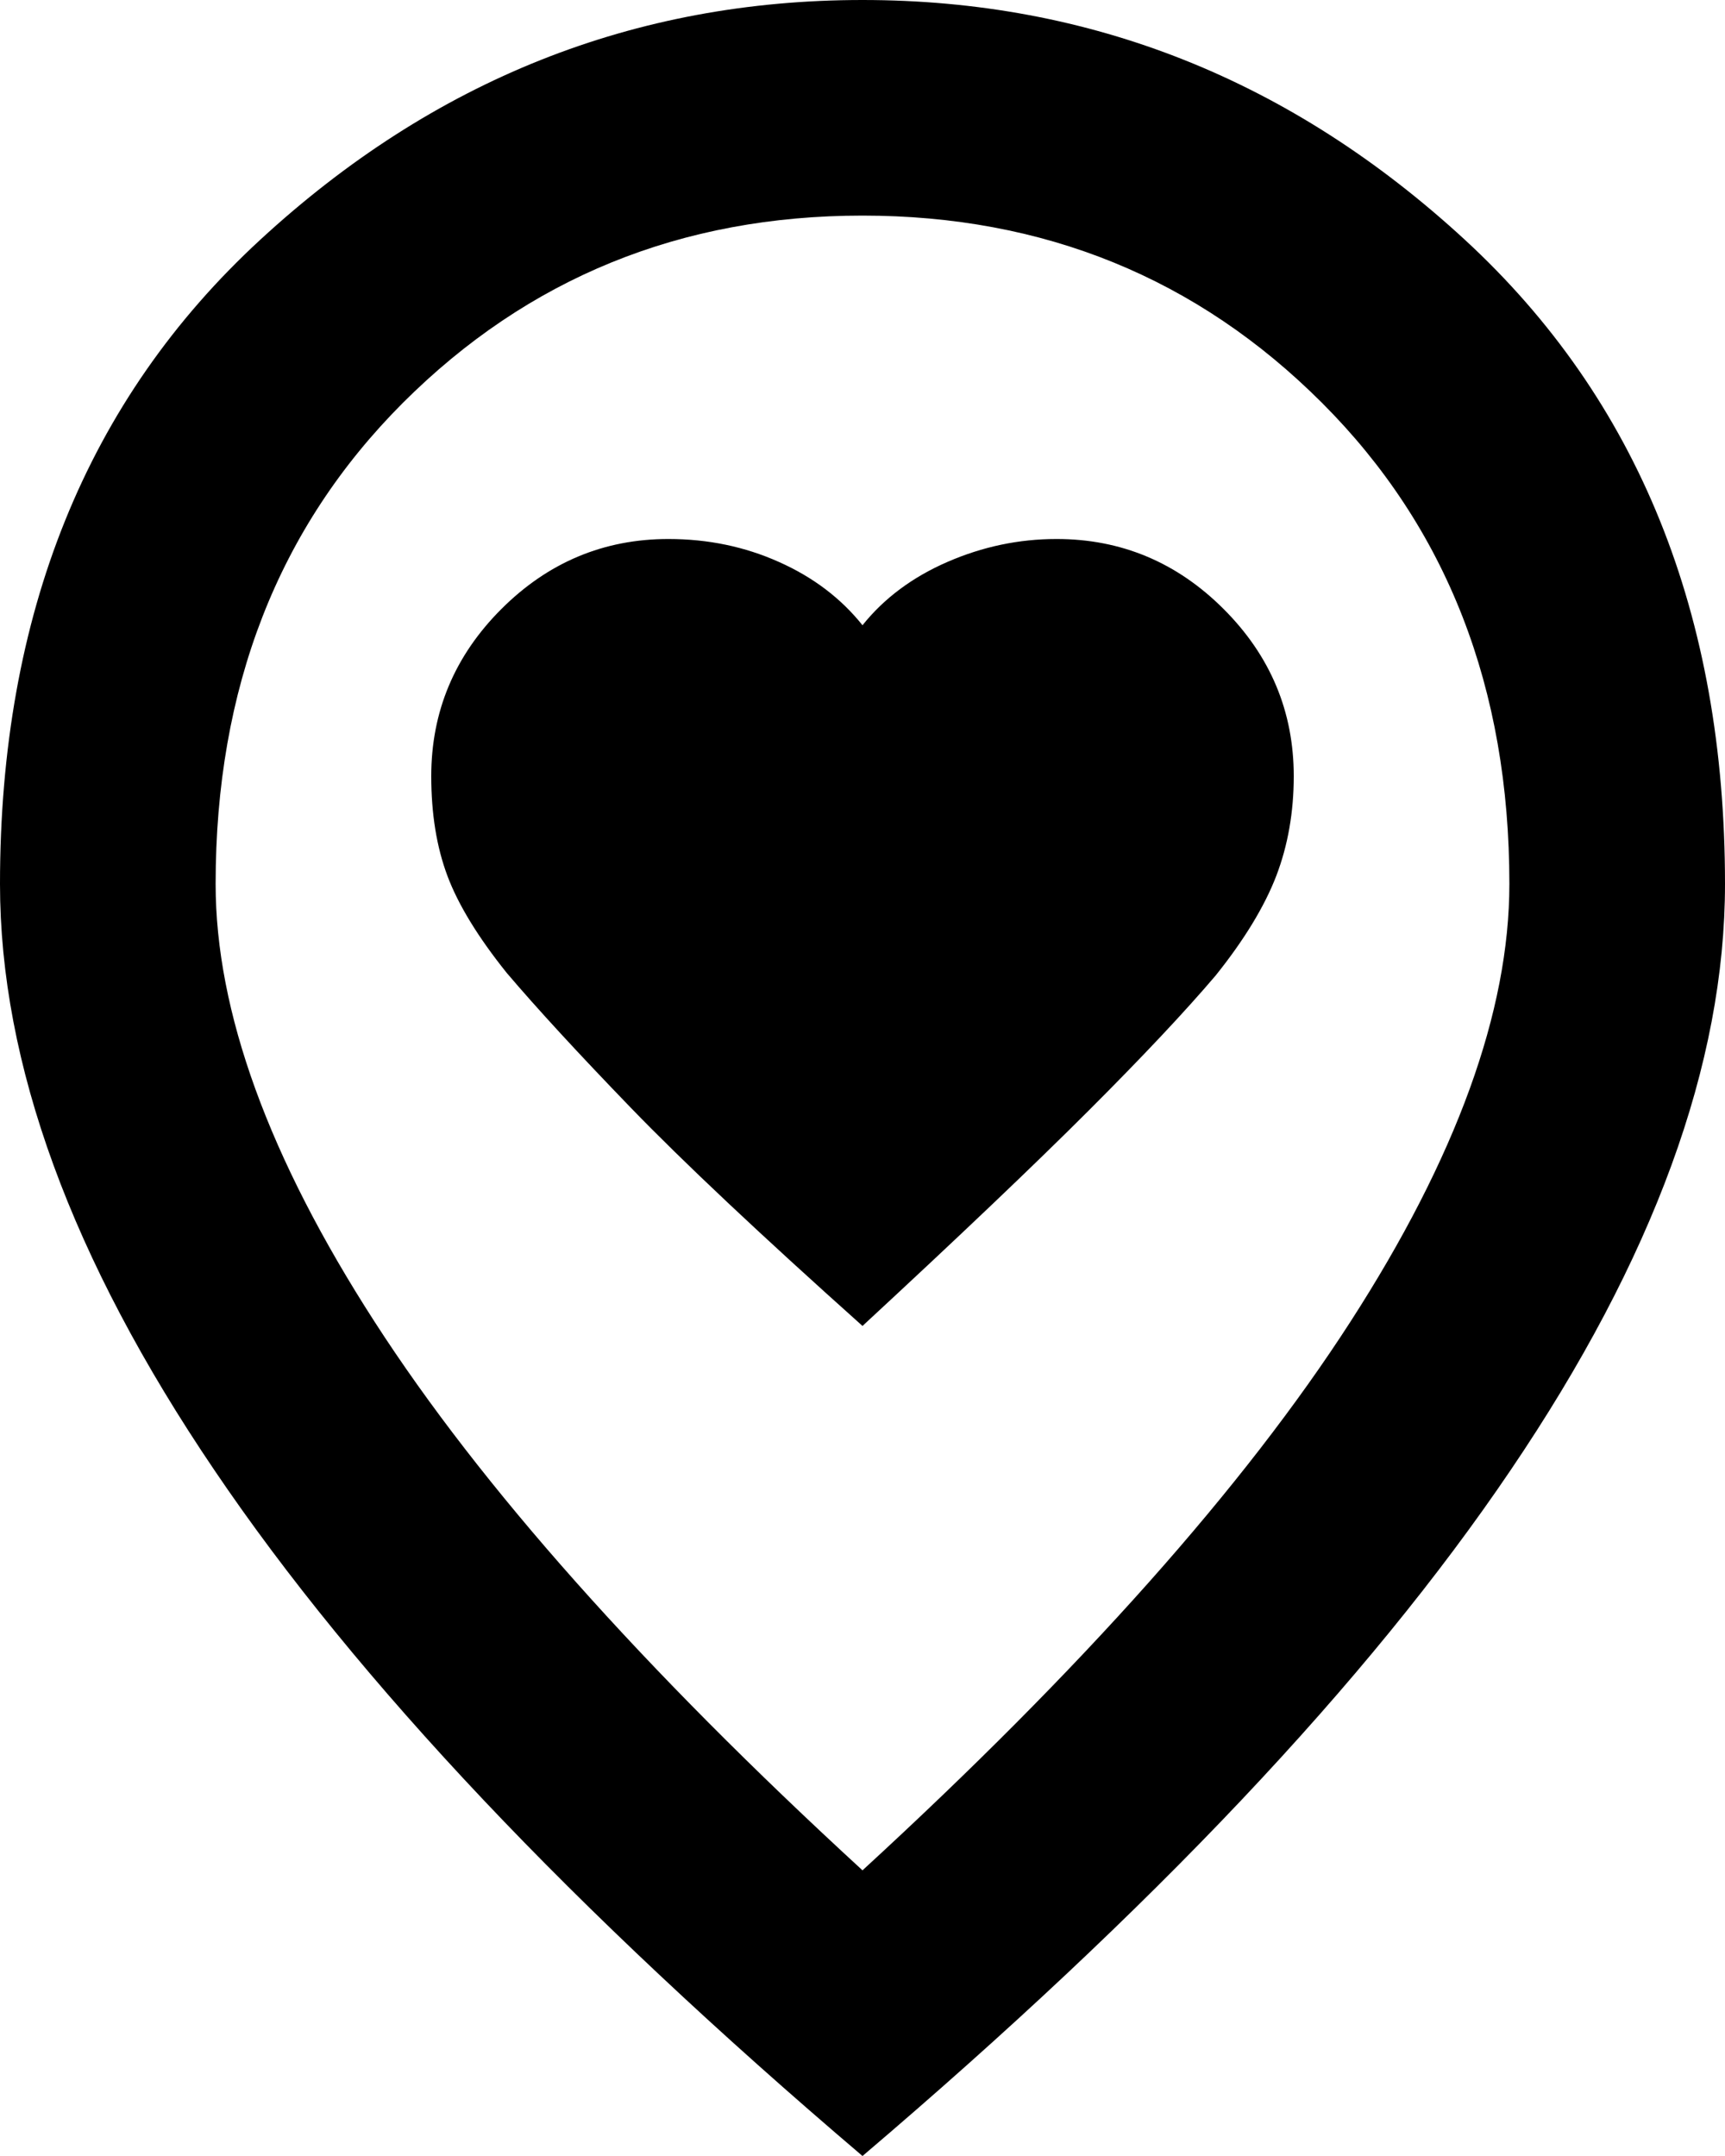
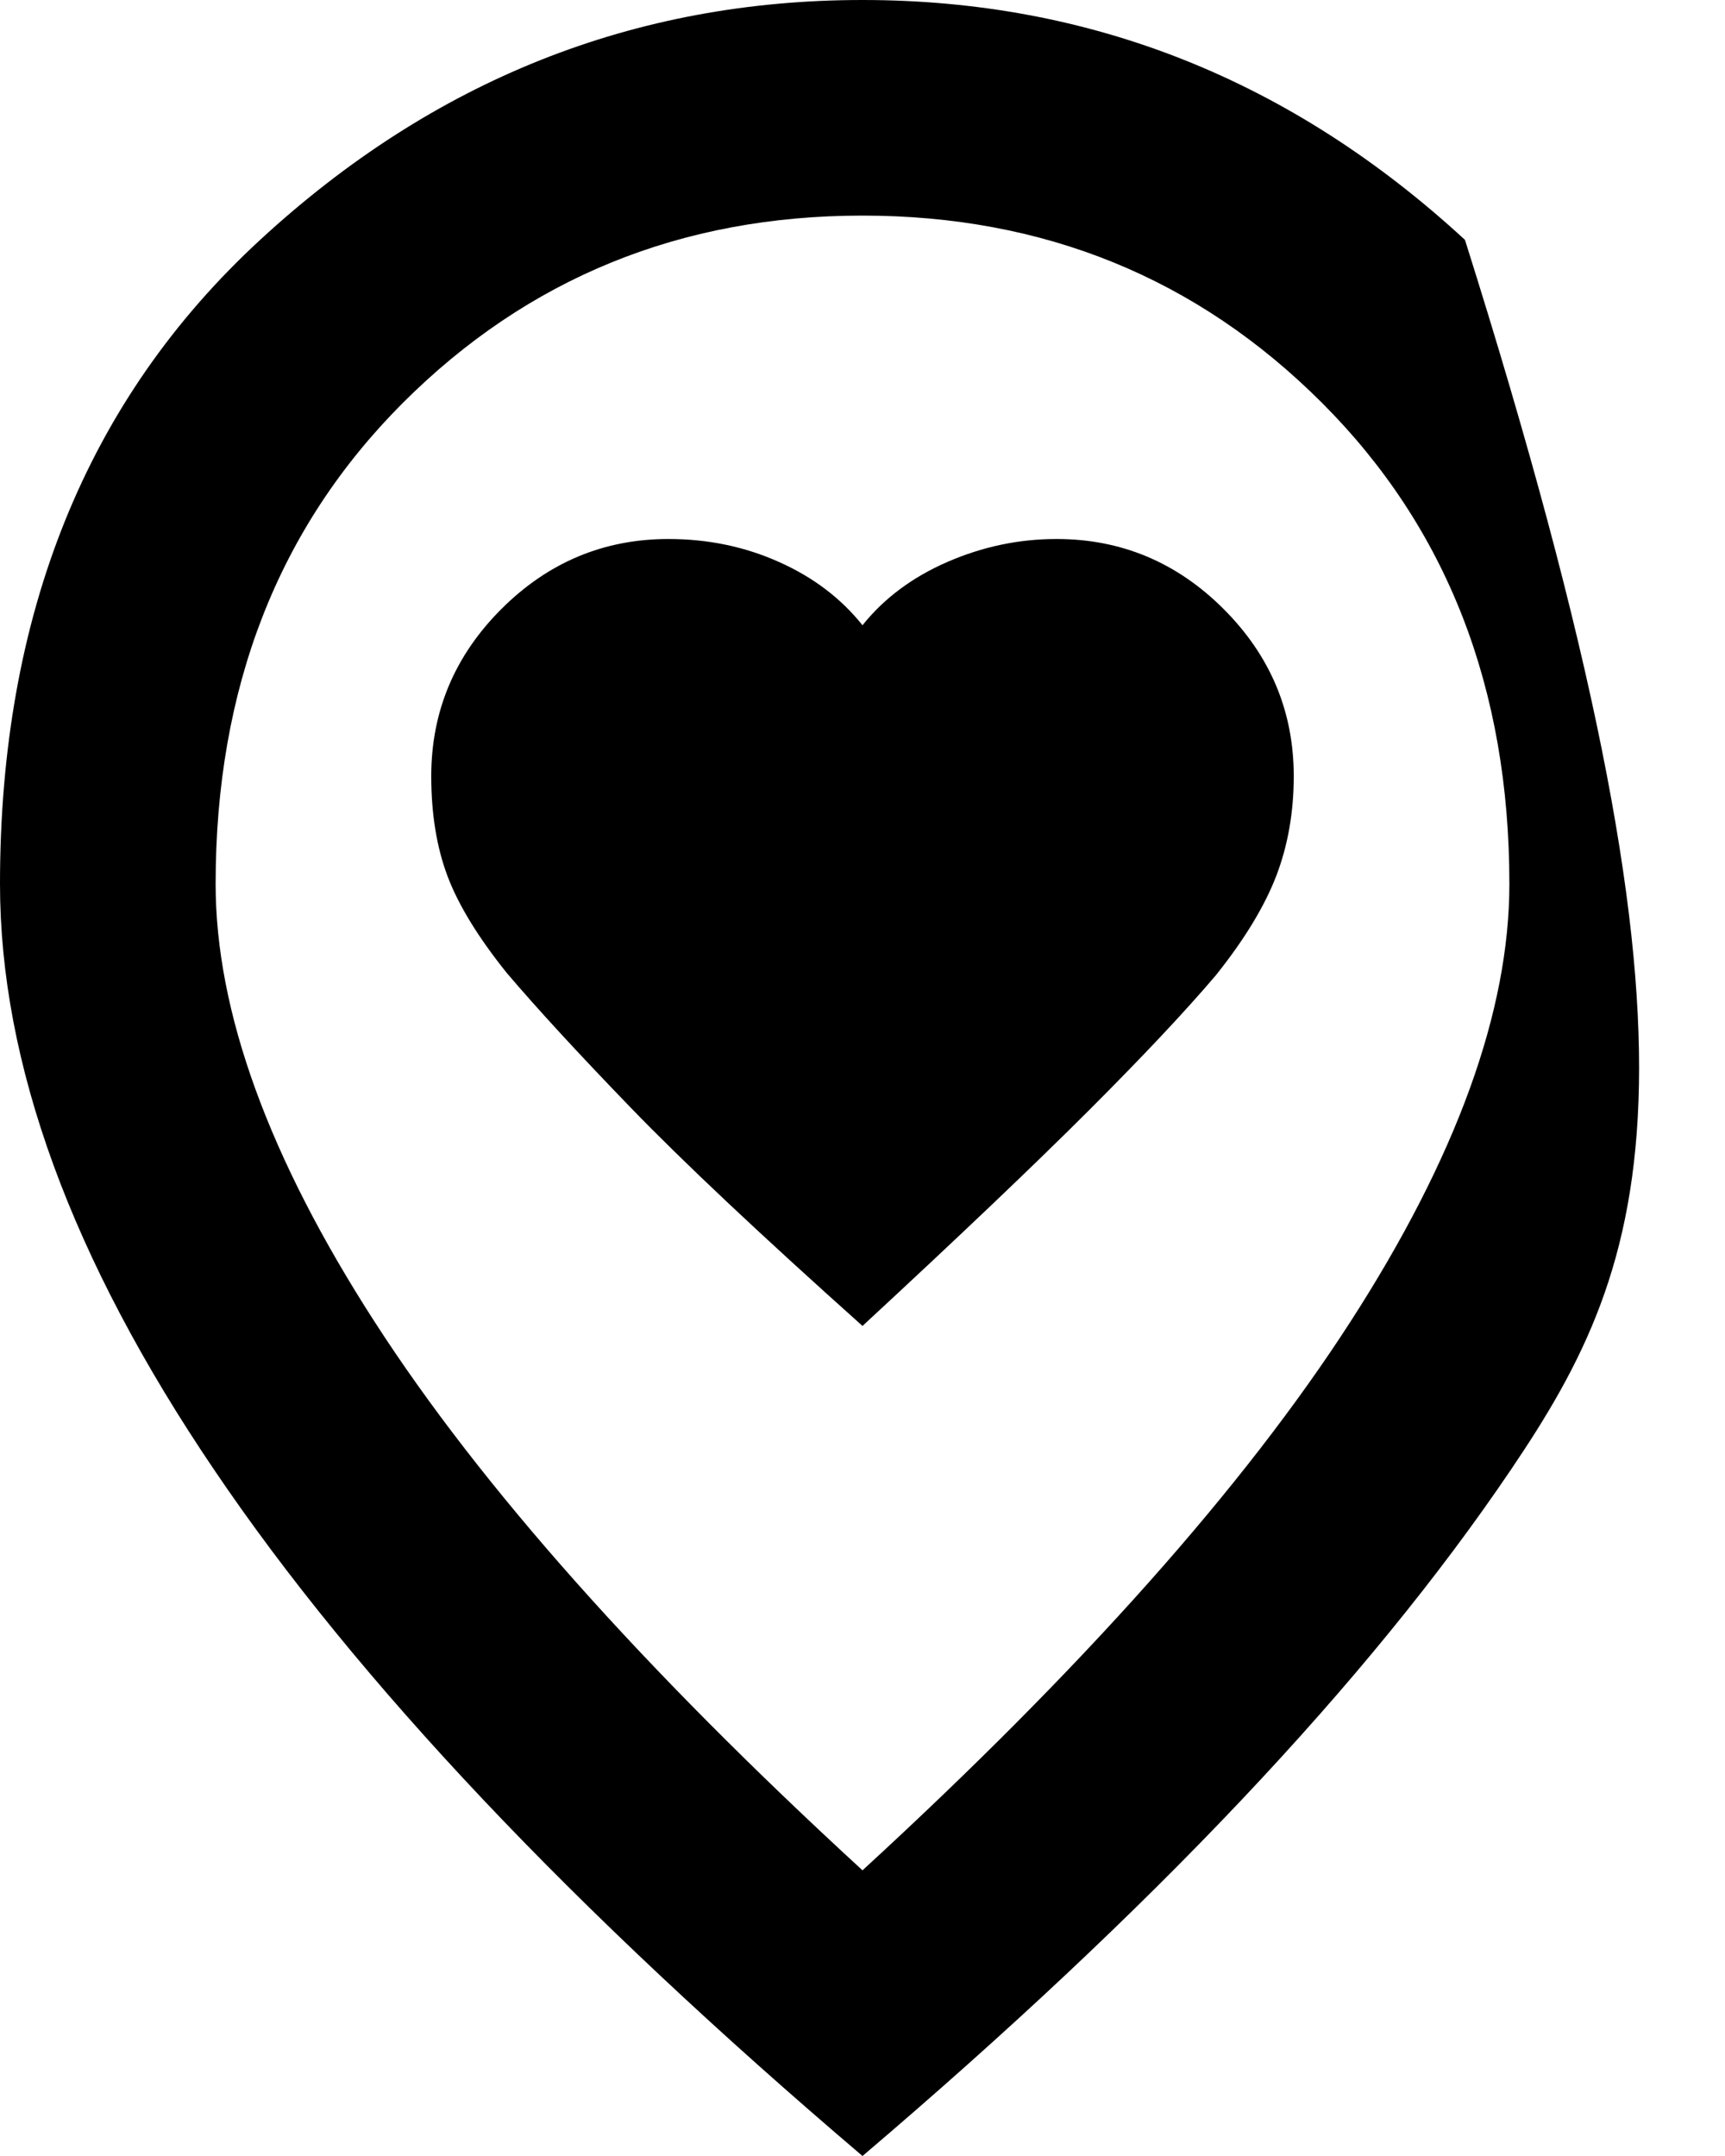
<svg xmlns="http://www.w3.org/2000/svg" fill="none" height="100%" overflow="visible" preserveAspectRatio="none" style="display: block;" viewBox="0 0 16 20" width="100%">
-   <path d="M8 12.3C8.9 11.467 9.6 10.8 10.1 10.3C10.6 9.8 10.992 9.383 11.275 9.05C11.542 8.717 11.729 8.408 11.838 8.125C11.946 7.842 12 7.533 12 7.2C12 6.6 11.783 6.083 11.35 5.65C10.917 5.217 10.4 5 9.8 5C9.45 5 9.113 5.071 8.787 5.213C8.463 5.354 8.2 5.55 8 5.8C7.8 5.55 7.542 5.354 7.225 5.213C6.908 5.071 6.567 5 6.2 5C5.6 5 5.083 5.217 4.65 5.65C4.217 6.083 4 6.6 4 7.2C4 7.55 4.05 7.858 4.15 8.125C4.25 8.392 4.433 8.692 4.7 9.025C4.983 9.358 5.367 9.775 5.85 10.275C6.333 10.775 7.05 11.45 8 12.3ZM8 17.35C10.033 15.483 11.542 13.787 12.525 12.262C13.508 10.738 14 9.383 14 8.2C14 6.383 13.421 4.896 12.262 3.737C11.104 2.579 9.683 2 8 2C6.317 2 4.896 2.579 3.737 3.737C2.579 4.896 2 6.383 2 8.2C2 9.383 2.492 10.738 3.475 12.262C4.458 13.787 5.967 15.483 8 17.35ZM8 20C5.317 17.717 3.312 15.596 1.988 13.637C0.662 11.679 0 9.867 0 8.2C0 5.7 0.804 3.708 2.413 2.225C4.021 0.742 5.883 0 8 0C10.117 0 11.979 0.742 13.588 2.225C15.196 3.708 16 5.7 16 8.2C16 9.867 15.338 11.679 14.012 13.637C12.688 15.596 10.683 17.717 8 20Z" fill="black" id="Vector" />
+   <path d="M8 12.3C8.9 11.467 9.6 10.8 10.1 10.3C10.6 9.8 10.992 9.383 11.275 9.05C11.542 8.717 11.729 8.408 11.838 8.125C11.946 7.842 12 7.533 12 7.2C12 6.6 11.783 6.083 11.35 5.65C10.917 5.217 10.4 5 9.8 5C9.45 5 9.113 5.071 8.787 5.213C8.463 5.354 8.2 5.55 8 5.8C7.8 5.55 7.542 5.354 7.225 5.213C6.908 5.071 6.567 5 6.2 5C5.6 5 5.083 5.217 4.65 5.65C4.217 6.083 4 6.6 4 7.2C4 7.55 4.05 7.858 4.15 8.125C4.25 8.392 4.433 8.692 4.7 9.025C4.983 9.358 5.367 9.775 5.85 10.275C6.333 10.775 7.05 11.45 8 12.3ZM8 17.35C10.033 15.483 11.542 13.787 12.525 12.262C13.508 10.738 14 9.383 14 8.2C14 6.383 13.421 4.896 12.262 3.737C11.104 2.579 9.683 2 8 2C6.317 2 4.896 2.579 3.737 3.737C2.579 4.896 2 6.383 2 8.2C2 9.383 2.492 10.738 3.475 12.262C4.458 13.787 5.967 15.483 8 17.35ZM8 20C5.317 17.717 3.312 15.596 1.988 13.637C0.662 11.679 0 9.867 0 8.2C0 5.7 0.804 3.708 2.413 2.225C4.021 0.742 5.883 0 8 0C10.117 0 11.979 0.742 13.588 2.225C16 9.867 15.338 11.679 14.012 13.637C12.688 15.596 10.683 17.717 8 20Z" fill="black" id="Vector" />
</svg>